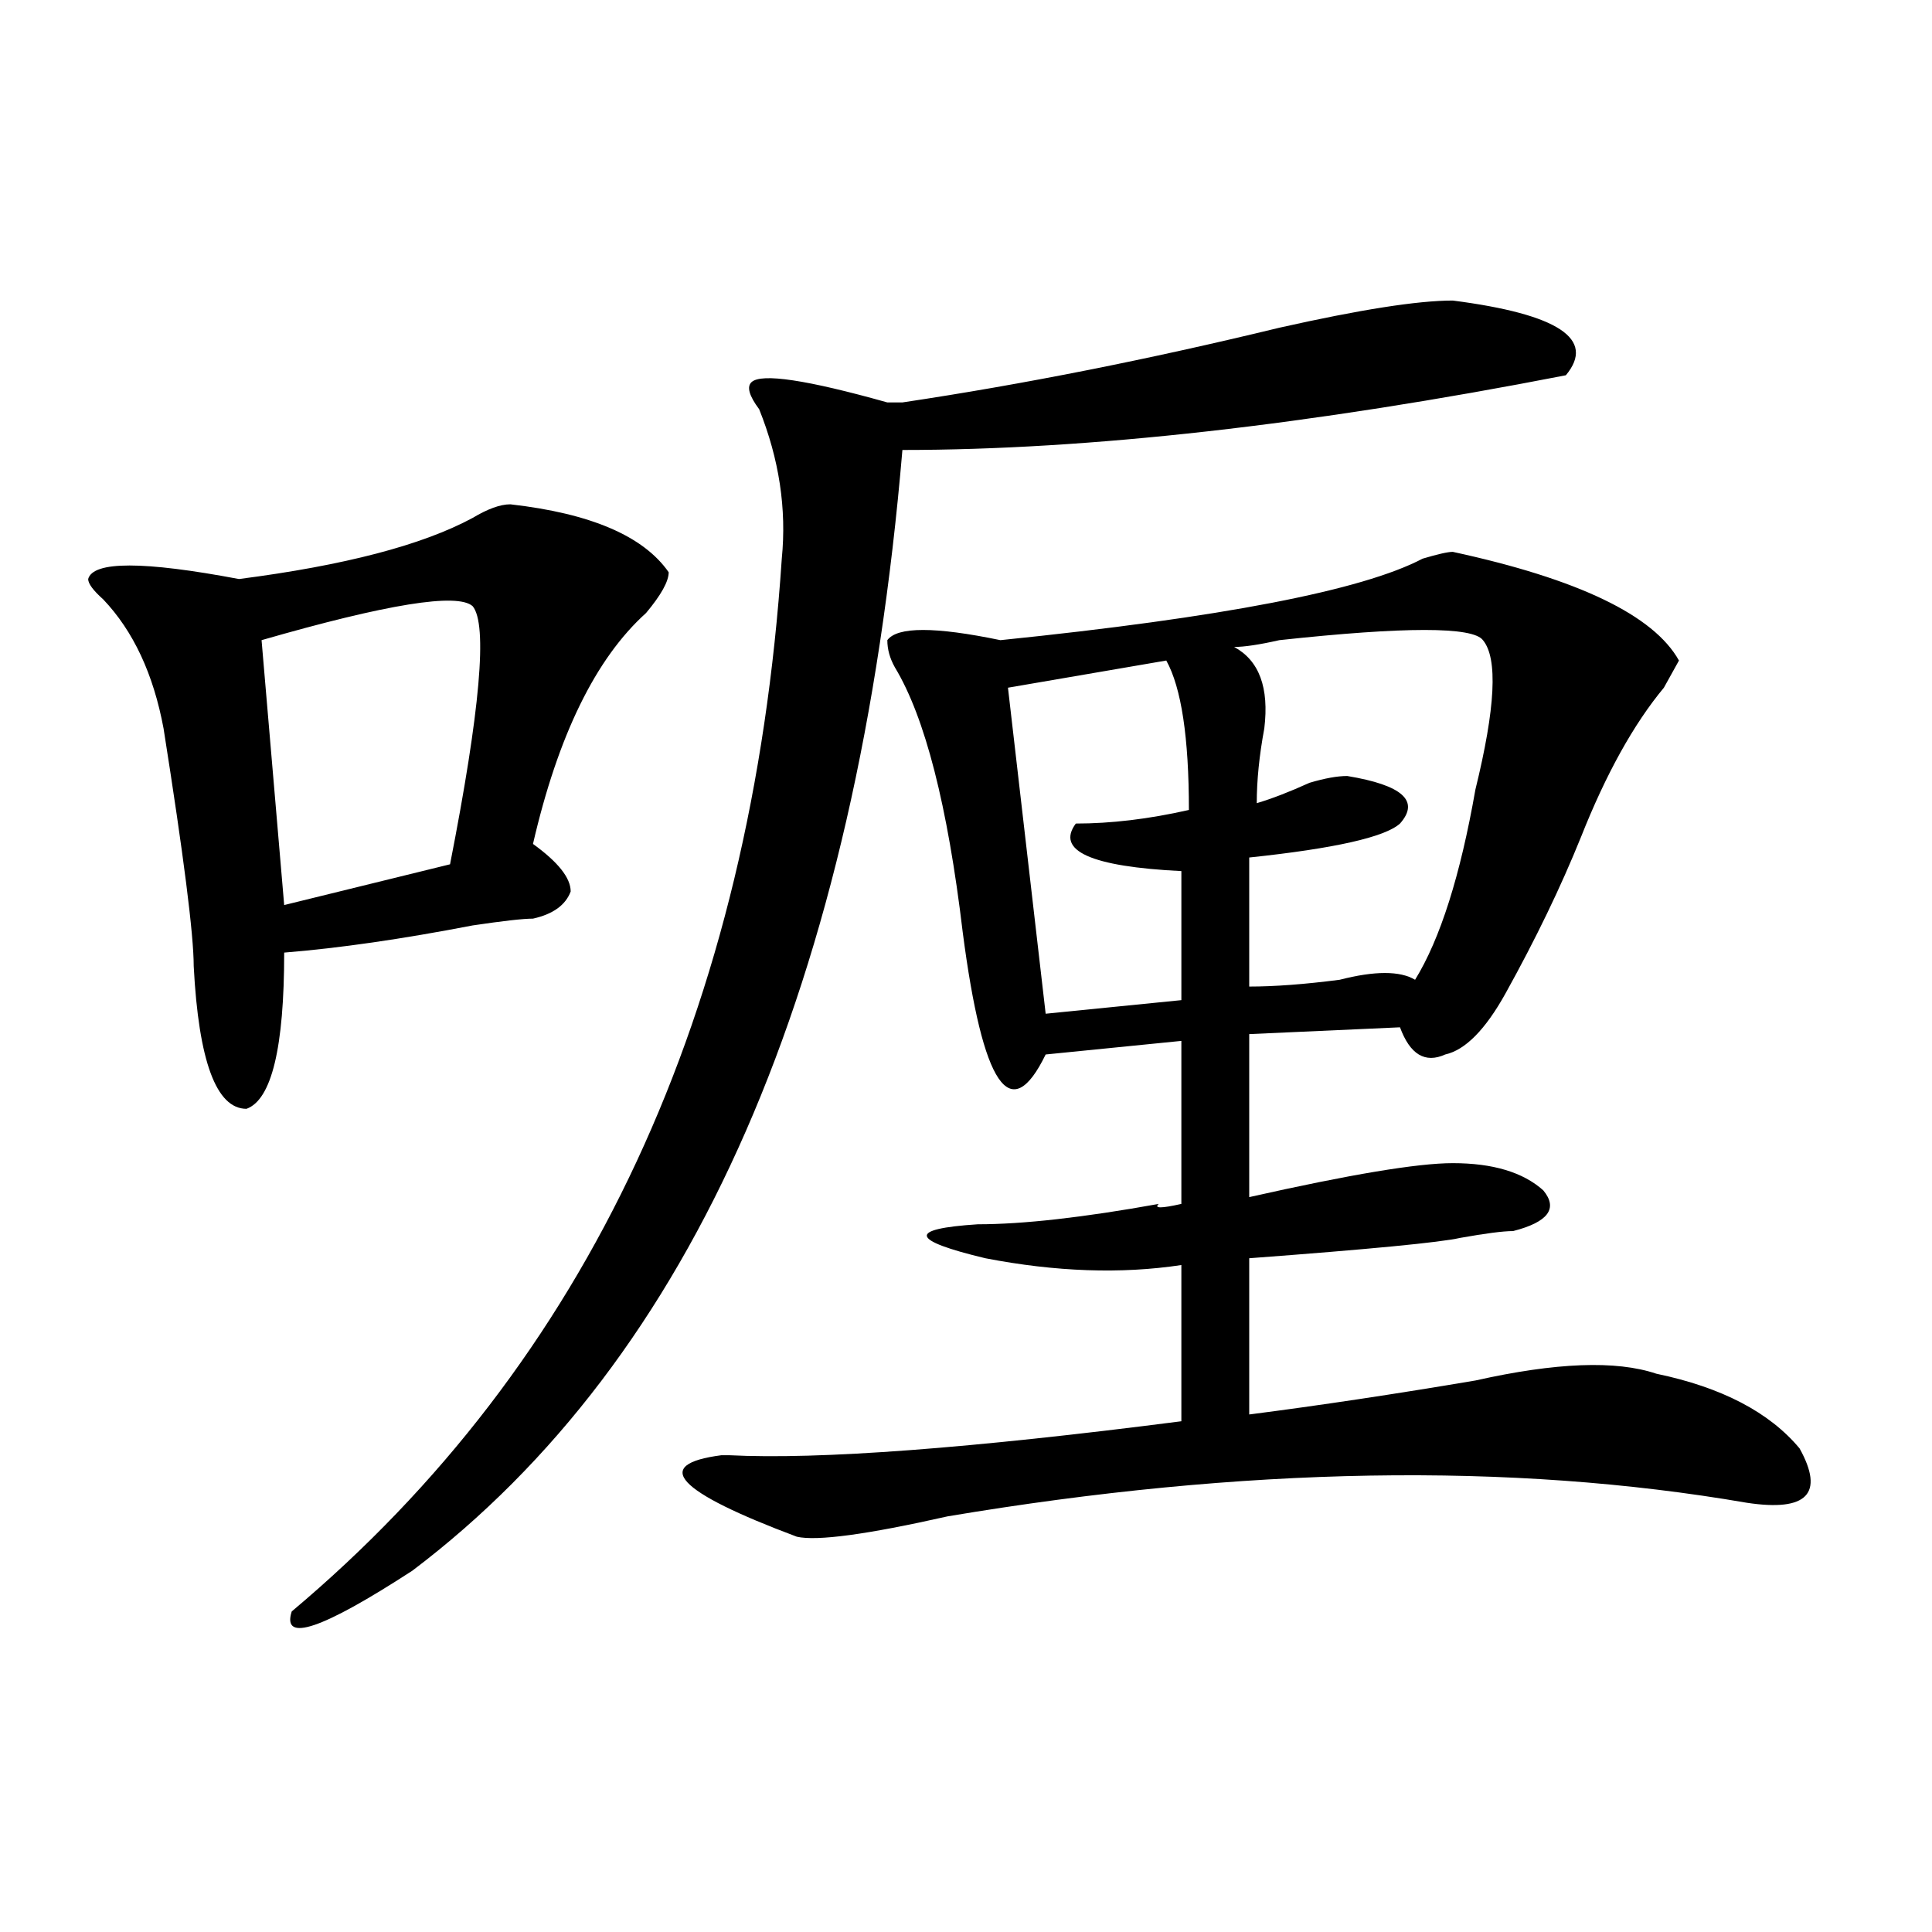
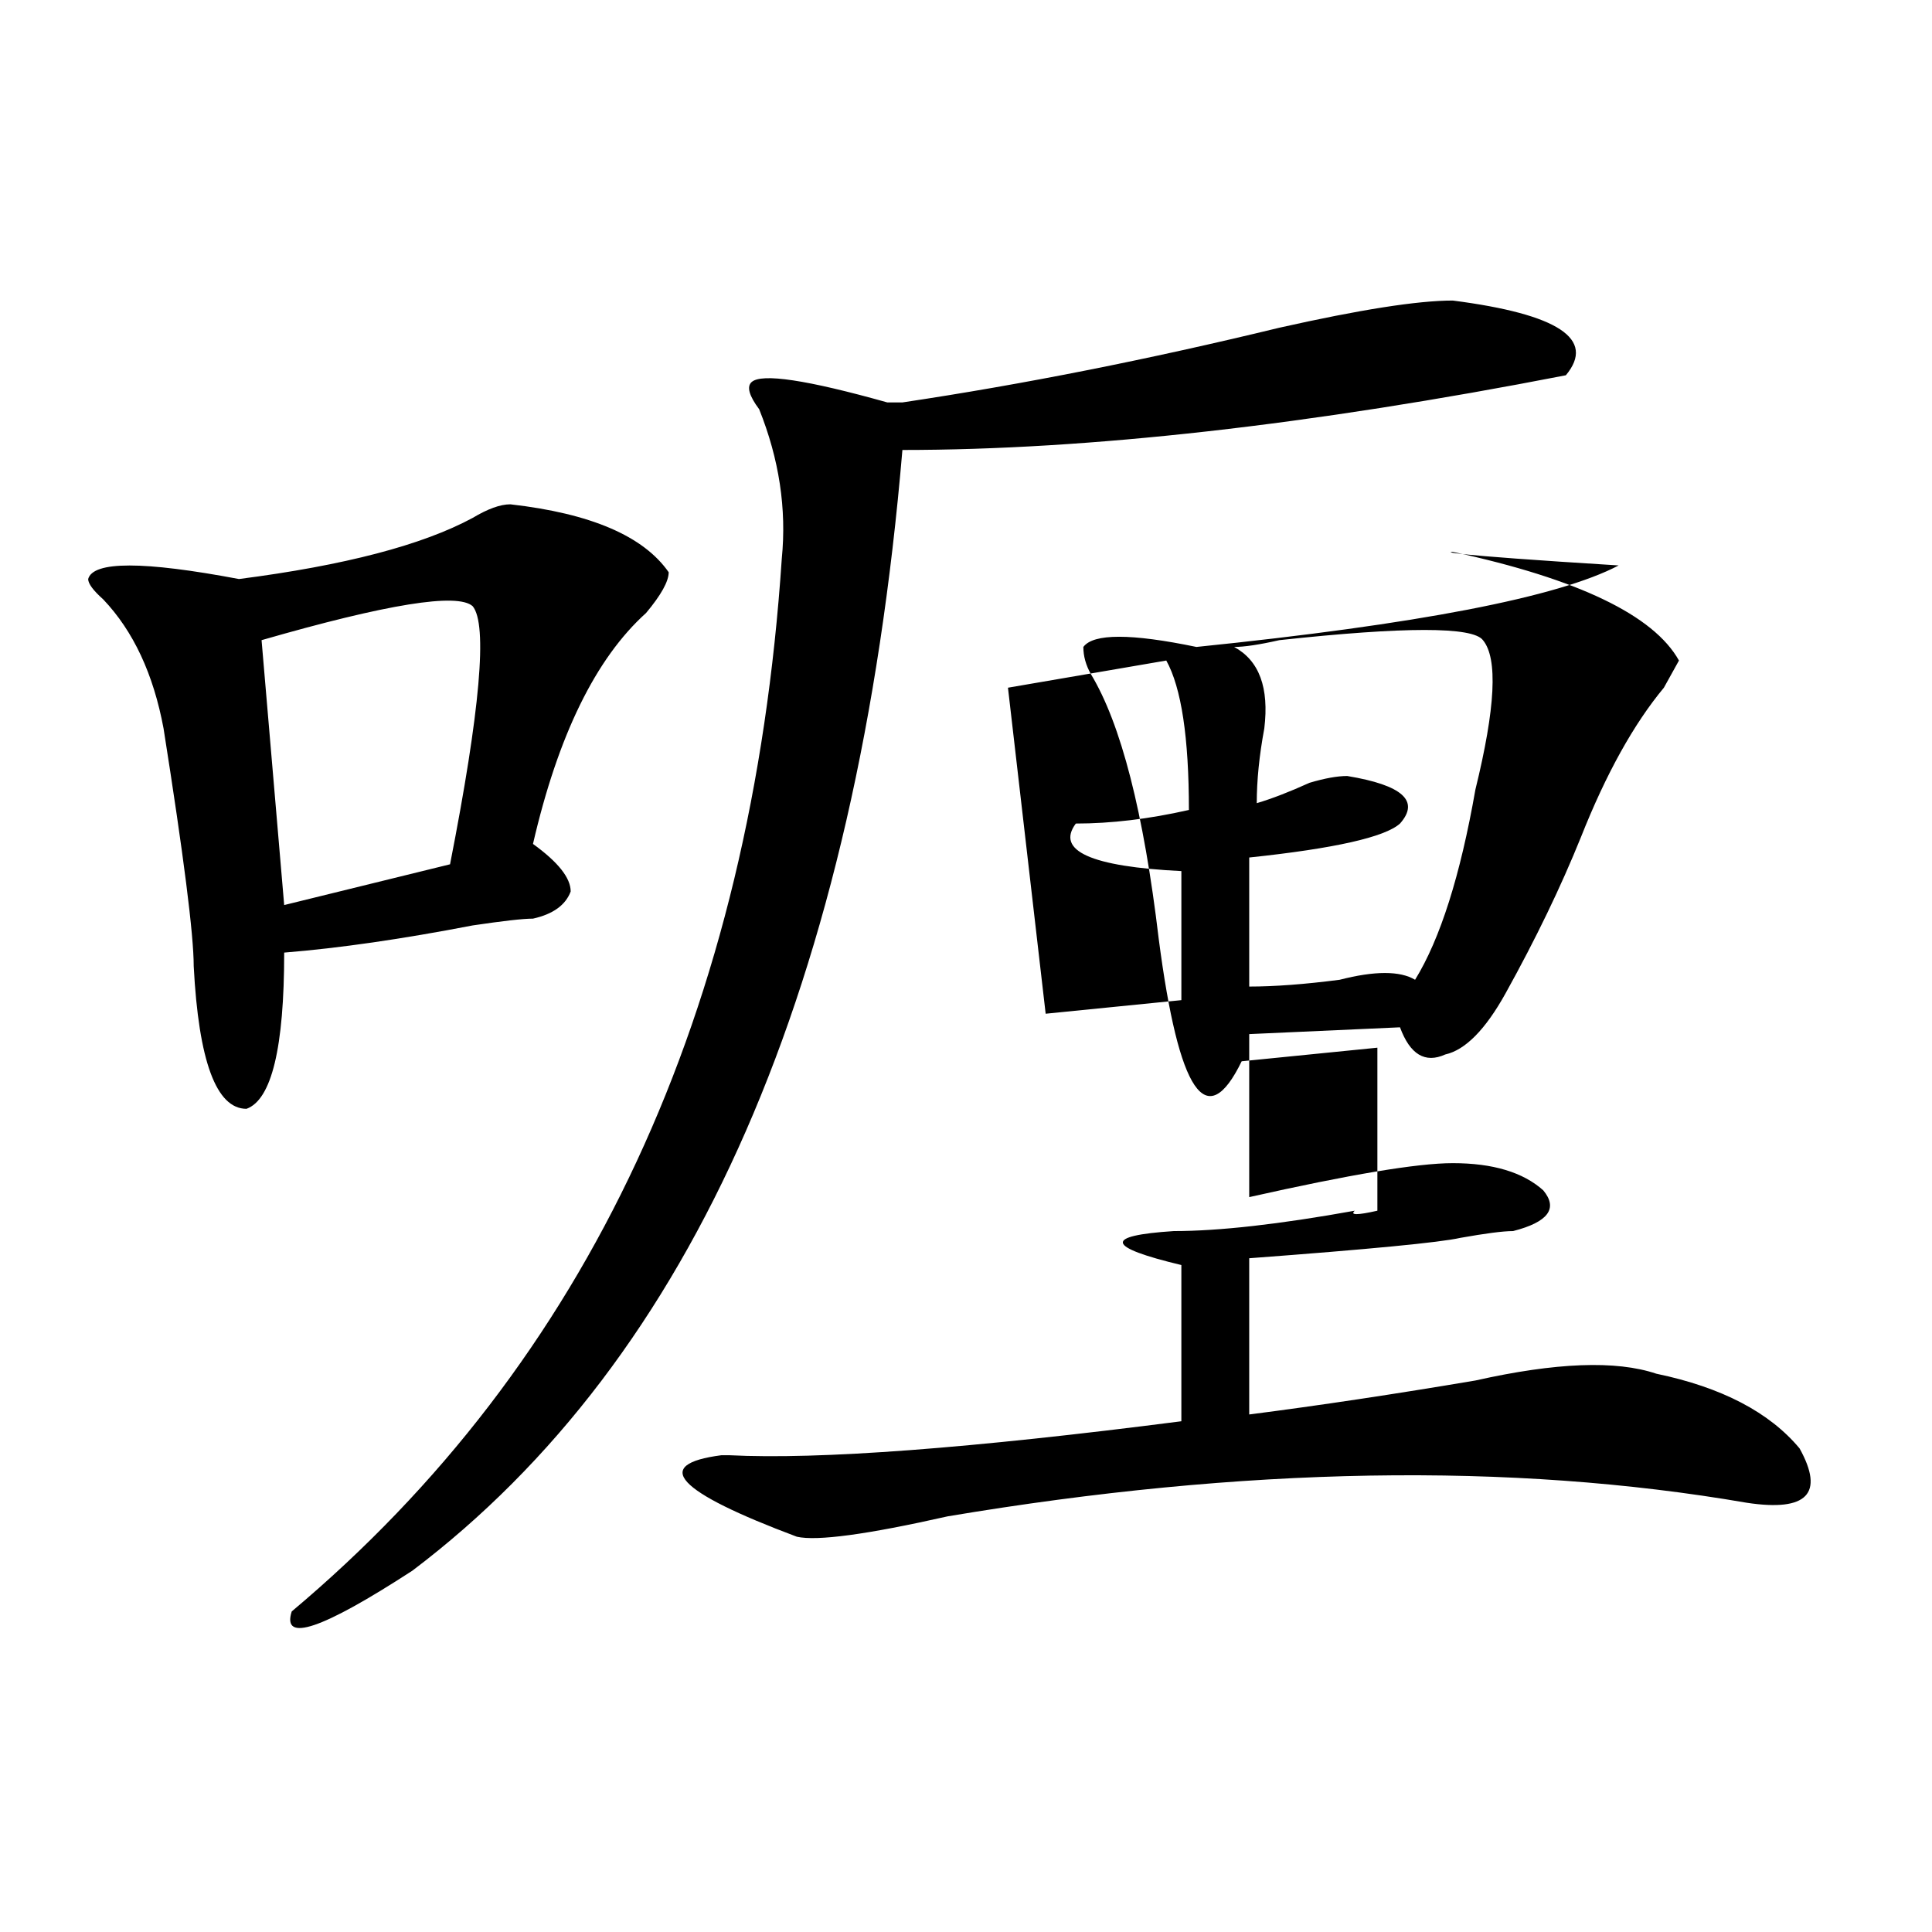
<svg xmlns="http://www.w3.org/2000/svg" version="1.1" id="图层_1" x="0px" y="0px" width="1000px" height="1000px" viewBox="0 0 1000 1000" enable-background="new 0 0 1000 1000" xml:space="preserve">
-   <path d="M264.164,261.031c41.584,4.725,68.9,16.425,81.949,35.156c0,4.725-3.902,11.756-11.707,21.094  c-26.036,23.456-45.548,63.281-58.535,119.531c12.987,9.394,19.512,17.578,19.512,24.609c-2.622,7.031-9.146,11.756-19.512,14.063  c-5.244,0-15.609,1.209-31.219,3.516c-36.463,7.031-68.962,11.756-97.559,14.063c0,49.219-6.524,76.19-19.512,80.859  c-15.609,0-24.756-24.609-27.316-73.828c0-16.369-5.244-57.403-15.609-123.047c-5.244-28.125-15.609-50.372-31.219-66.797  c-5.244-4.669-7.805-8.185-7.805-10.547c2.561-9.338,28.597-9.338,78.047,0c54.633-7.031,94.937-17.578,120.973-31.641  C252.457,263.394,258.92,261.031,264.164,261.031z M244.652,313.766c-7.805-7.031-44.268-1.153-109.266,17.578l11.707,137.109  l85.852-21.094C248.555,367.709,252.457,323.159,244.652,313.766z M751.957,155.563c54.633,7.031,74.145,19.94,58.535,38.672  c-132.68,25.818-247.189,38.672-343.406,38.672c-23.414,276.581-107.985,469.94-253.652,580.078  c-46.828,30.432-67.682,37.463-62.438,21.094C304.468,705.209,389.039,523.55,404.648,289.156  c2.561-25.763-1.342-51.525-11.707-77.344c-5.244-7.031-6.524-11.7-3.902-14.063c5.183-4.669,28.597-1.153,70.242,10.547h7.805  c62.438-9.338,127.436-22.247,195.117-38.672C703.787,160.287,733.726,155.563,751.957,155.563z M751.957,285.641  c64.998,14.063,104.021,32.85,117.07,56.25c-2.622,4.725-5.244,9.394-7.805,14.063c-15.609,18.787-29.938,44.55-42.926,77.344  c-10.427,25.818-23.414,52.734-39.023,80.859c-10.427,18.787-20.854,29.334-31.219,31.641c-10.427,4.725-18.231,0-23.414-14.063  l-78.047,3.516v84.375c52.011-11.7,87.132-17.578,105.363-17.578c20.792,0,36.401,4.725,46.828,14.063  c7.805,9.394,2.561,16.425-15.609,21.094c-5.244,0-14.329,1.209-27.316,3.516c-10.427,2.362-46.828,5.878-109.266,10.547v80.859  c36.401-4.669,75.425-10.547,117.07-17.578c41.584-9.338,72.803-10.547,93.656-3.516c33.779,7.031,58.535,19.94,74.145,38.672  c12.987,23.456,3.902,32.85-27.316,28.125c-122.314-21.094-260.177-18.731-413.648,7.031c-41.646,9.394-67.682,12.909-78.047,10.547  c-62.438-23.4-75.486-37.463-39.023-42.188h3.902c46.828,2.362,124.875-3.516,234.141-17.578v-80.859  c-31.219,4.725-65.06,3.516-101.461-3.516c-39.023-9.338-40.365-15.216-3.902-17.578c23.414,0,54.633-3.516,93.656-10.547  c-2.622,2.362,1.28,2.362,11.707,0v-84.375l-70.242,7.031c-18.231,37.519-32.561,16.425-42.926-63.281  c-7.805-65.588-19.512-111.291-35.121-137.109c-2.622-4.669-3.902-9.338-3.902-14.063c5.183-7.031,24.694-7.031,58.535,0  c114.448-11.7,187.313-25.763,218.531-42.188C744.152,286.85,749.335,285.641,751.957,285.641z M603.668,341.891l-81.949,14.063  l19.512,168.75l70.242-7.031v-66.797c-46.828-2.307-65.06-10.547-54.633-24.609c18.17,0,37.682-2.307,58.535-7.031  C615.375,381.771,611.473,355.953,603.668,341.891z M767.566,331.344c-5.244-7.031-40.365-7.031-105.363,0  c-10.427,2.362-18.231,3.516-23.414,3.516c12.987,7.031,18.17,21.094,15.609,42.188c-2.622,14.063-3.902,26.972-3.902,38.672  c7.805-2.307,16.89-5.822,27.316-10.547c7.805-2.307,14.268-3.516,19.512-3.516c28.597,4.725,37.682,12.909,27.316,24.609  c-7.805,7.031-33.841,12.909-78.047,17.578v66.797c12.987,0,28.597-1.153,46.828-3.516c18.17-4.669,31.219-4.669,39.023,0  c12.987-21.094,23.414-53.888,31.219-98.438C774.029,366.5,775.371,340.737,767.566,331.344z" />
+   <path d="M264.164,261.031c41.584,4.725,68.9,16.425,81.949,35.156c0,4.725-3.902,11.756-11.707,21.094  c-26.036,23.456-45.548,63.281-58.535,119.531c12.987,9.394,19.512,17.578,19.512,24.609c-2.622,7.031-9.146,11.756-19.512,14.063  c-5.244,0-15.609,1.209-31.219,3.516c-36.463,7.031-68.962,11.756-97.559,14.063c0,49.219-6.524,76.19-19.512,80.859  c-15.609,0-24.756-24.609-27.316-73.828c0-16.369-5.244-57.403-15.609-123.047c-5.244-28.125-15.609-50.372-31.219-66.797  c-5.244-4.669-7.805-8.185-7.805-10.547c2.561-9.338,28.597-9.338,78.047,0c54.633-7.031,94.937-17.578,120.973-31.641  C252.457,263.394,258.92,261.031,264.164,261.031z M244.652,313.766c-7.805-7.031-44.268-1.153-109.266,17.578l11.707,137.109  l85.852-21.094C248.555,367.709,252.457,323.159,244.652,313.766z M751.957,155.563c54.633,7.031,74.145,19.94,58.535,38.672  c-132.68,25.818-247.189,38.672-343.406,38.672c-23.414,276.581-107.985,469.94-253.652,580.078  c-46.828,30.432-67.682,37.463-62.438,21.094C304.468,705.209,389.039,523.55,404.648,289.156  c2.561-25.763-1.342-51.525-11.707-77.344c-5.244-7.031-6.524-11.7-3.902-14.063c5.183-4.669,28.597-1.153,70.242,10.547h7.805  c62.438-9.338,127.436-22.247,195.117-38.672C703.787,160.287,733.726,155.563,751.957,155.563z M751.957,285.641  c64.998,14.063,104.021,32.85,117.07,56.25c-2.622,4.725-5.244,9.394-7.805,14.063c-15.609,18.787-29.938,44.55-42.926,77.344  c-10.427,25.818-23.414,52.734-39.023,80.859c-10.427,18.787-20.854,29.334-31.219,31.641c-10.427,4.725-18.231,0-23.414-14.063  l-78.047,3.516v84.375c52.011-11.7,87.132-17.578,105.363-17.578c20.792,0,36.401,4.725,46.828,14.063  c7.805,9.394,2.561,16.425-15.609,21.094c-5.244,0-14.329,1.209-27.316,3.516c-10.427,2.362-46.828,5.878-109.266,10.547v80.859  c36.401-4.669,75.425-10.547,117.07-17.578c41.584-9.338,72.803-10.547,93.656-3.516c33.779,7.031,58.535,19.94,74.145,38.672  c12.987,23.456,3.902,32.85-27.316,28.125c-122.314-21.094-260.177-18.731-413.648,7.031c-41.646,9.394-67.682,12.909-78.047,10.547  c-62.438-23.4-75.486-37.463-39.023-42.188h3.902c46.828,2.362,124.875-3.516,234.141-17.578v-80.859  c-39.023-9.338-40.365-15.216-3.902-17.578c23.414,0,54.633-3.516,93.656-10.547  c-2.622,2.362,1.28,2.362,11.707,0v-84.375l-70.242,7.031c-18.231,37.519-32.561,16.425-42.926-63.281  c-7.805-65.588-19.512-111.291-35.121-137.109c-2.622-4.669-3.902-9.338-3.902-14.063c5.183-7.031,24.694-7.031,58.535,0  c114.448-11.7,187.313-25.763,218.531-42.188C744.152,286.85,749.335,285.641,751.957,285.641z M603.668,341.891l-81.949,14.063  l19.512,168.75l70.242-7.031v-66.797c-46.828-2.307-65.06-10.547-54.633-24.609c18.17,0,37.682-2.307,58.535-7.031  C615.375,381.771,611.473,355.953,603.668,341.891z M767.566,331.344c-5.244-7.031-40.365-7.031-105.363,0  c-10.427,2.362-18.231,3.516-23.414,3.516c12.987,7.031,18.17,21.094,15.609,42.188c-2.622,14.063-3.902,26.972-3.902,38.672  c7.805-2.307,16.89-5.822,27.316-10.547c7.805-2.307,14.268-3.516,19.512-3.516c28.597,4.725,37.682,12.909,27.316,24.609  c-7.805,7.031-33.841,12.909-78.047,17.578v66.797c12.987,0,28.597-1.153,46.828-3.516c18.17-4.669,31.219-4.669,39.023,0  c12.987-21.094,23.414-53.888,31.219-98.438C774.029,366.5,775.371,340.737,767.566,331.344z" />
</svg>